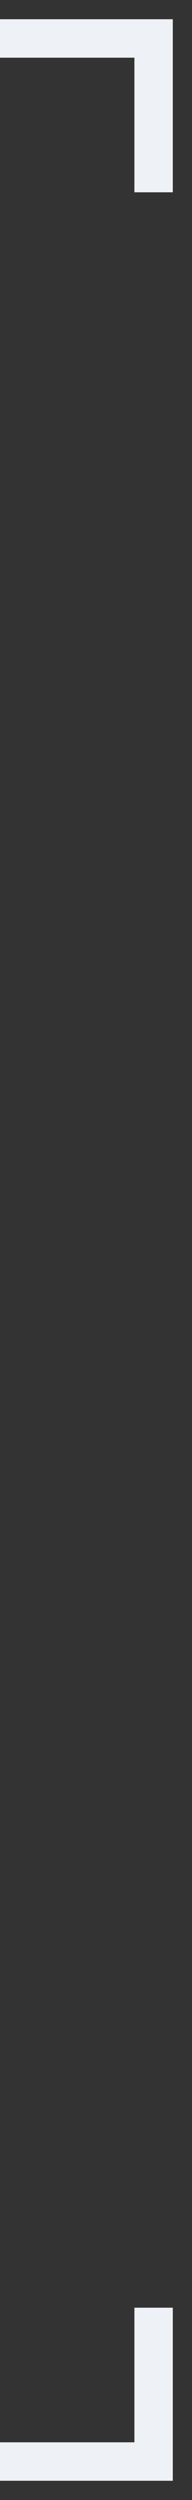
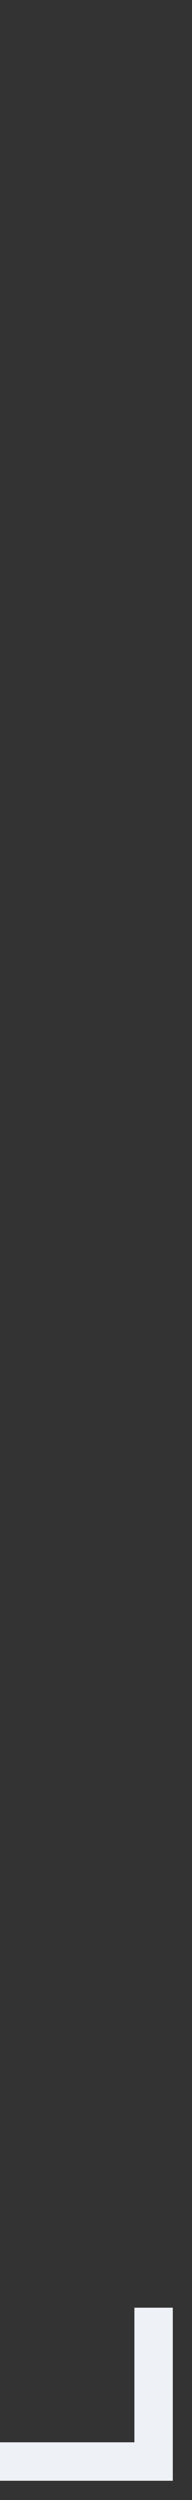
<svg xmlns="http://www.w3.org/2000/svg" fill="none" height="100%" overflow="visible" preserveAspectRatio="none" style="display: block;" viewBox="0 0 5 65" width="100%">
  <rect x="0" y="0" width="5" height="65" fill="#333333" stroke="none" />
  <g id="right corners">
-     <path d="M4 5L4 1L1.11273e-07 1" id="down" stroke="#EEF1F6" />
    <path d="M8.9407e-08 64L4 64L4 60" id="down_2" stroke="#EEF1F6" />
  </g>
</svg>